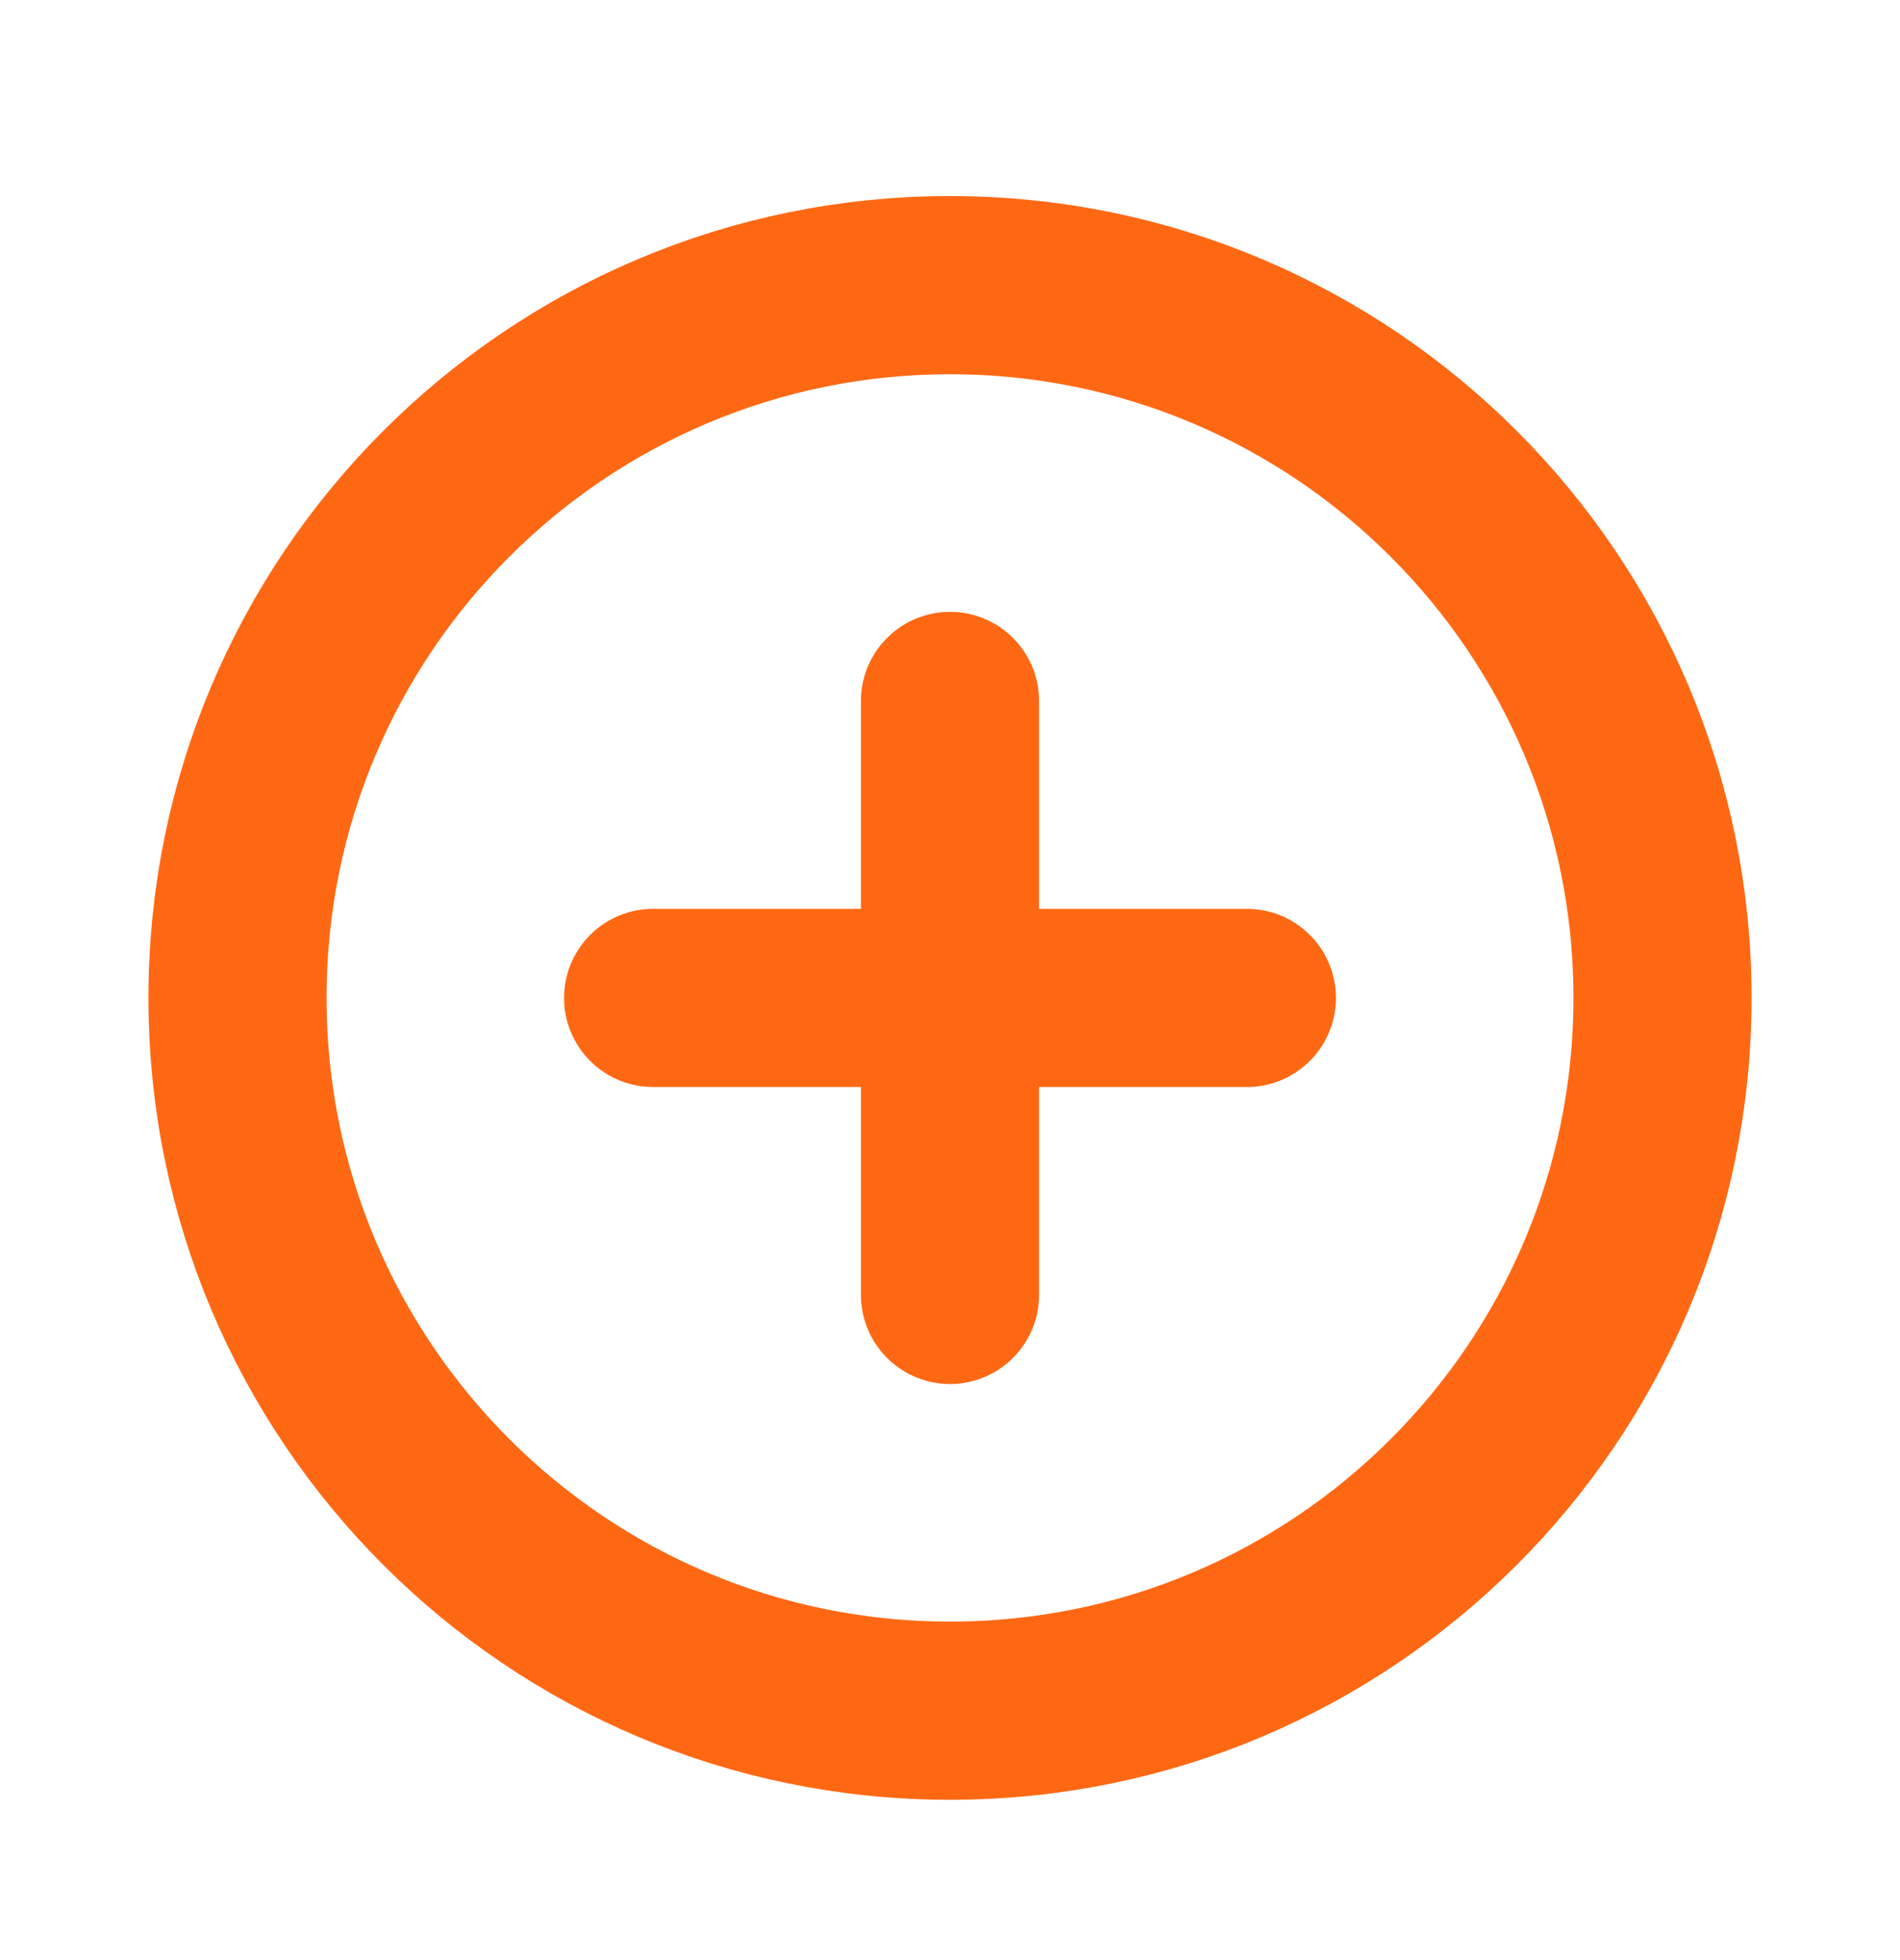
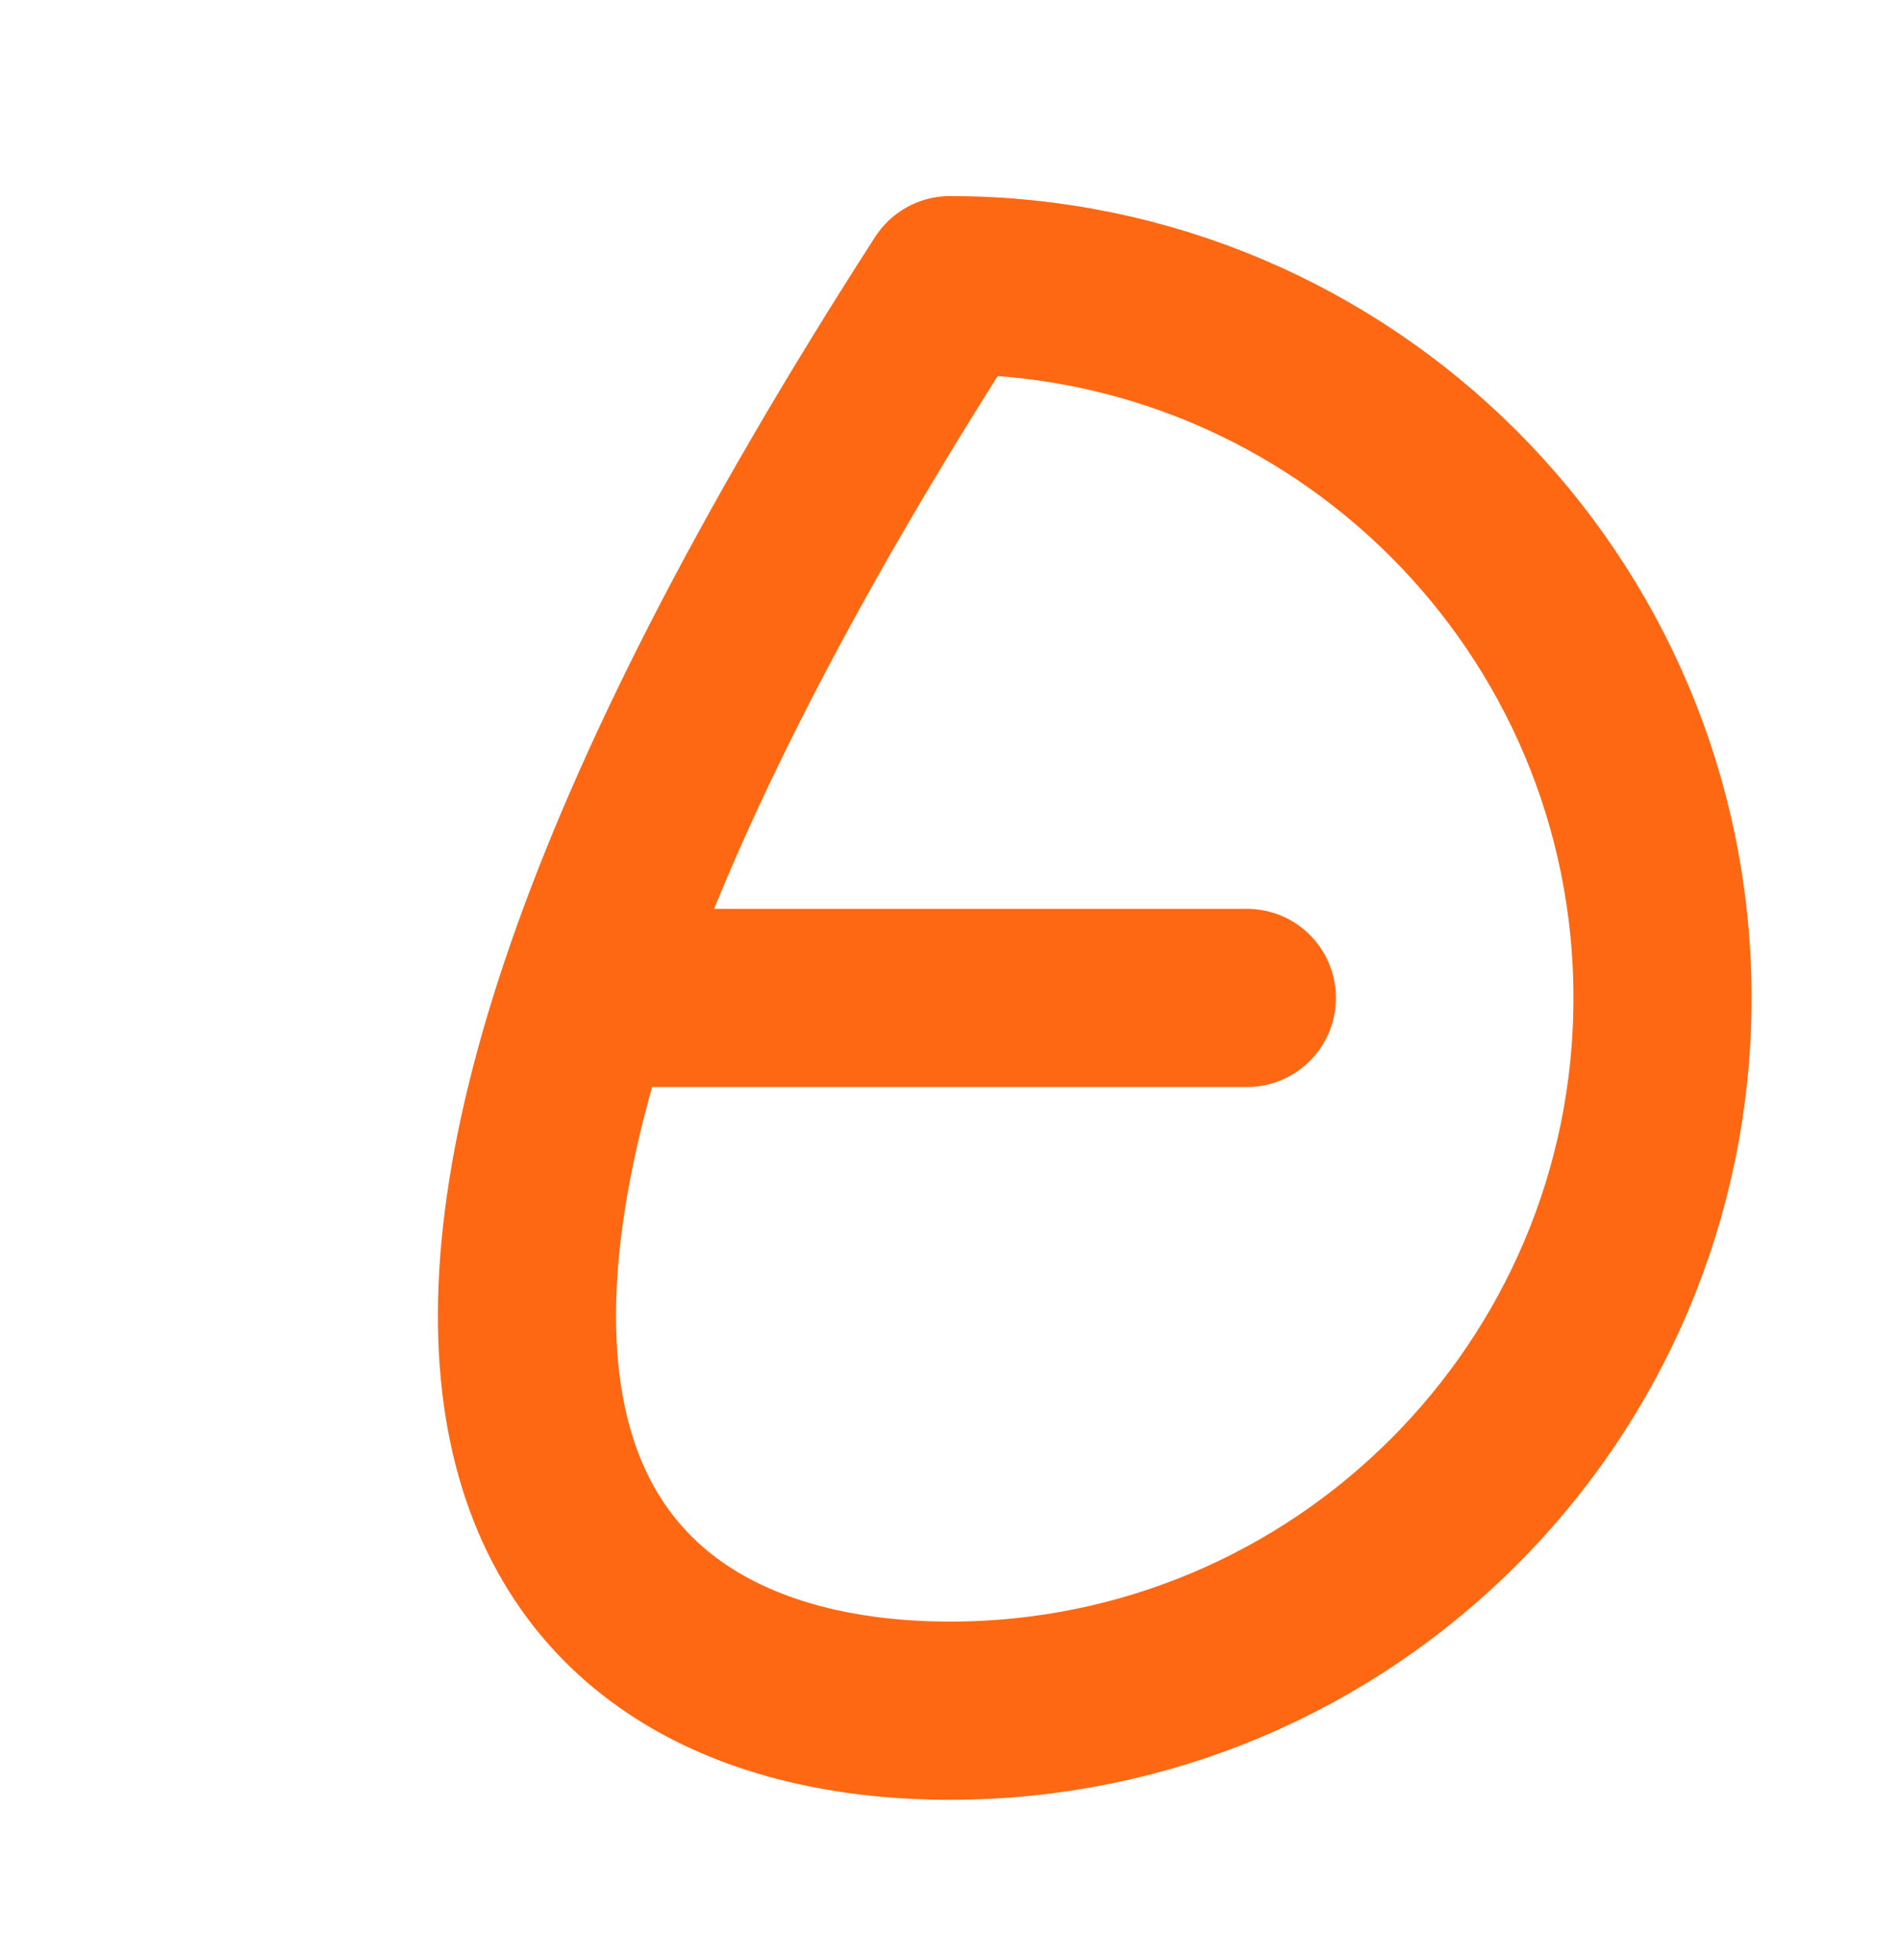
<svg xmlns="http://www.w3.org/2000/svg" width="32" height="33" viewBox="0 0 32 33" fill="none">
-   <path d="M16 28.801C22.627 28.801 28 23.428 28 16.801C28 10.173 22.627 4.801 16 4.801C9.373 4.801 4 10.173 4 16.801C4 23.428 9.373 28.801 16 28.801Z" stroke="#FF6813" stroke-width="3" stroke-linecap="round" stroke-linejoin="round" />
+   <path d="M16 28.801C22.627 28.801 28 23.428 28 16.801C28 10.173 22.627 4.801 16 4.801C4 23.428 9.373 28.801 16 28.801Z" stroke="#FF6813" stroke-width="3" stroke-linecap="round" stroke-linejoin="round" />
  <path d="M11 16.801H21" stroke="#FF6813" stroke-width="3" stroke-linecap="round" stroke-linejoin="round" />
-   <path d="M16 11.801V21.801" stroke="#FF6813" stroke-width="3" stroke-linecap="round" stroke-linejoin="round" />
</svg>